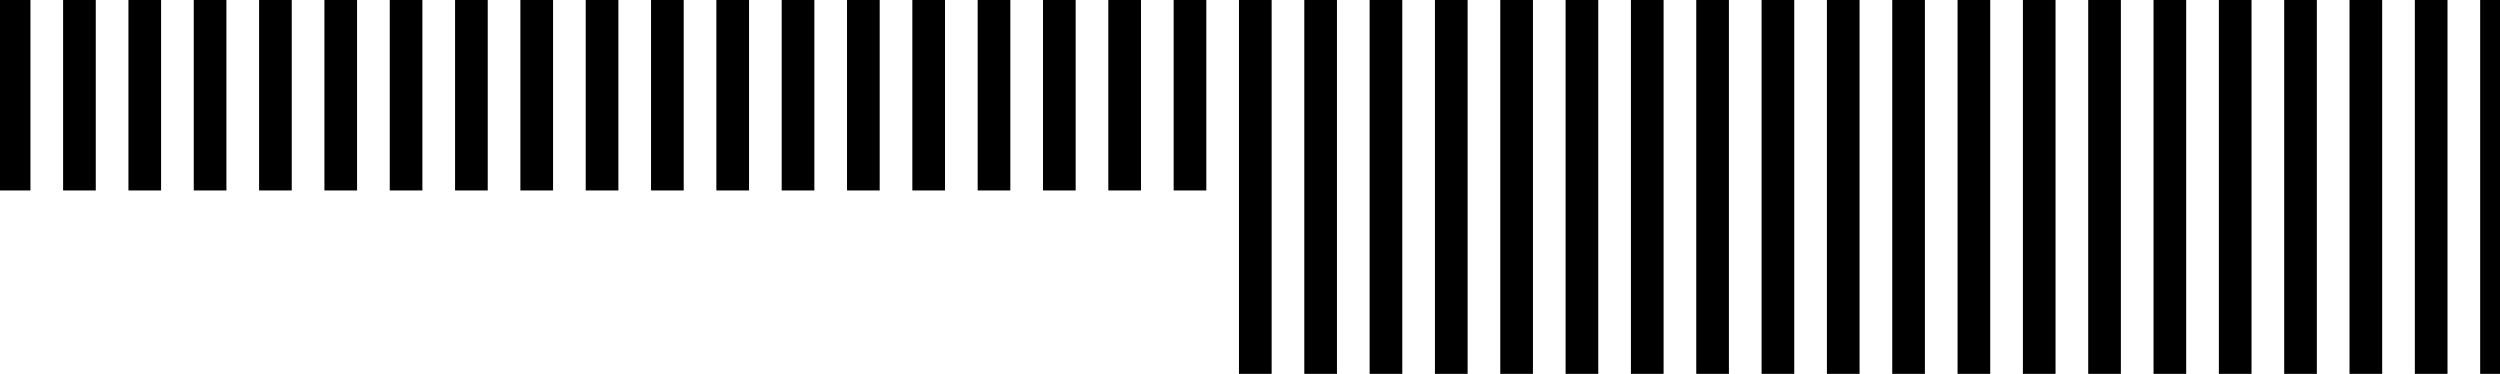
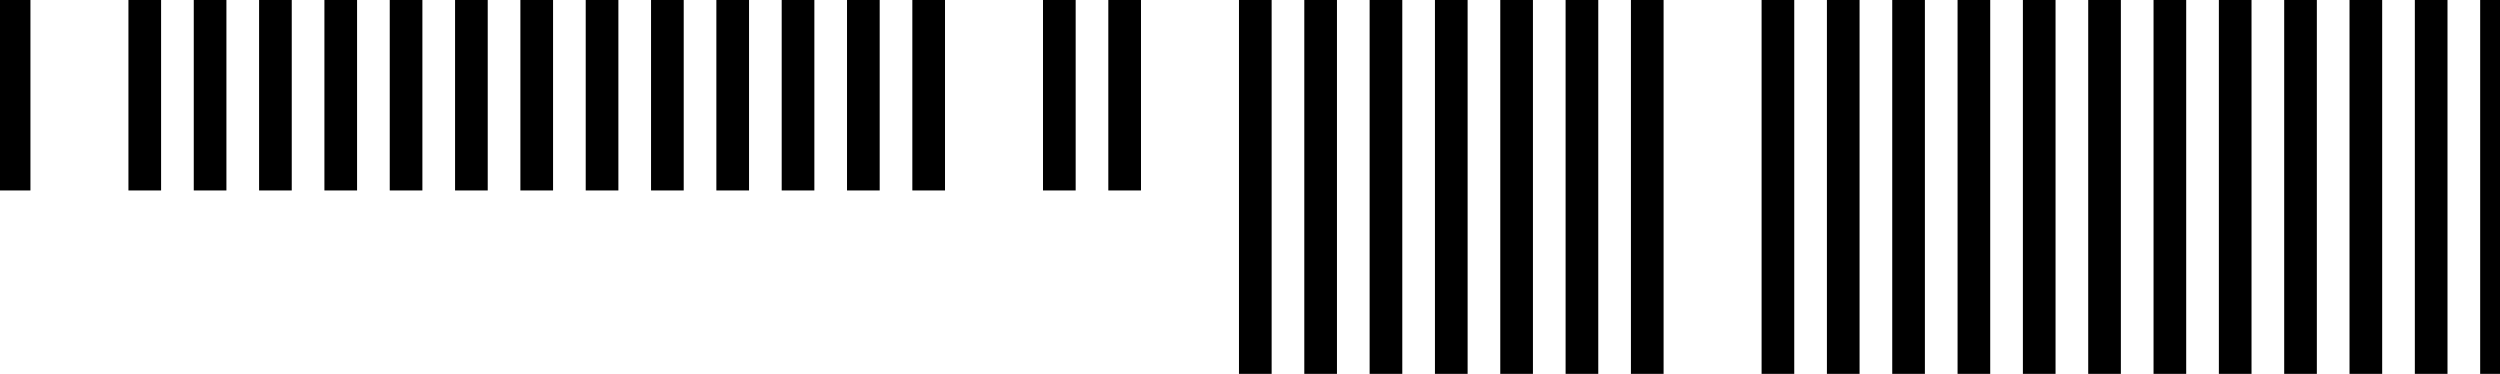
<svg xmlns="http://www.w3.org/2000/svg" id="Capa_1" data-name="Capa 1" viewBox="0 0 1920 287.15">
  <defs>
    <style> .cls-1 { stroke-width: 0px; } </style>
  </defs>
-   <polygon class="cls-1" points="901.36 38.71 901.36 88.88 901.36 139.05 901.36 146.27 926.45 146.27 926.45 139.05 926.45 88.88 926.45 38.71 926.45 0 901.36 0 901.36 38.71" />
  <polygon class="cls-1" points="851.19 38.71 851.19 88.88 851.19 139.05 851.19 146.27 876.28 146.27 876.28 139.05 876.28 88.88 876.28 38.71 876.28 0 851.19 0 851.19 38.71" />
  <polygon class="cls-1" points="801.02 38.71 801.02 88.88 801.02 139.05 801.02 146.27 826.11 146.27 826.11 139.05 826.11 88.88 826.11 38.71 826.11 0 801.02 0 801.02 38.71" />
-   <polygon class="cls-1" points="750.85 38.71 750.85 88.88 750.85 139.05 750.85 146.27 775.94 146.27 775.94 139.05 775.94 88.88 775.94 38.71 775.94 0 750.85 0 750.85 38.71" />
  <polygon class="cls-1" points="700.68 38.71 700.68 88.88 700.68 139.05 700.68 146.27 725.77 146.27 725.77 139.05 725.77 88.88 725.77 38.71 725.77 0 700.68 0 700.68 38.71" />
  <polygon class="cls-1" points="650.51 38.71 650.51 88.88 650.51 139.05 650.51 146.27 675.6 146.27 675.6 139.05 675.6 88.88 675.6 38.71 675.6 0 650.51 0 650.51 38.71" />
  <polygon class="cls-1" points="600.34 38.71 600.34 88.88 600.34 139.05 600.34 146.27 625.43 146.27 625.43 139.05 625.43 88.88 625.43 38.71 625.43 0 600.34 0 600.34 38.71" />
  <polygon class="cls-1" points="550.17 38.71 550.17 88.88 550.17 139.05 550.17 146.27 575.26 146.27 575.26 139.05 575.26 88.88 575.26 38.71 575.26 0 550.17 0 550.17 38.71" />
  <polygon class="cls-1" points="500 38.71 500 88.88 500 139.05 500 146.27 525.09 146.27 525.09 139.05 525.09 88.88 525.09 38.71 525.09 0 500 0 500 38.71" />
  <polygon class="cls-1" points="449.83 38.71 449.83 88.88 449.83 139.05 449.83 146.27 474.92 146.27 474.92 139.05 474.92 88.88 474.92 38.71 474.92 0 449.83 0 449.83 38.71" />
  <polygon class="cls-1" points="399.66 38.71 399.66 88.88 399.66 139.05 399.66 146.27 424.75 146.27 424.75 139.05 424.75 88.88 424.75 38.71 424.75 0 399.66 0 399.66 38.71" />
  <polygon class="cls-1" points="349.49 38.71 349.49 88.88 349.49 139.05 349.49 146.27 374.57 146.27 374.57 139.05 374.57 88.88 374.57 38.71 374.57 0 349.49 0 349.49 38.71" />
  <polygon class="cls-1" points="299.32 38.71 299.32 88.88 299.32 139.05 299.32 146.27 324.4 146.27 324.4 139.05 324.4 88.88 324.4 38.71 324.4 0 299.32 0 299.32 38.71" />
  <polygon class="cls-1" points="249.15 38.71 249.15 88.88 249.15 139.05 249.15 146.27 274.23 146.27 274.23 139.05 274.23 88.88 274.23 38.71 274.23 0 249.15 0 249.15 38.71" />
  <polygon class="cls-1" points="198.98 38.71 198.98 88.88 198.98 139.05 198.98 146.27 224.06 146.27 224.06 139.05 224.06 88.88 224.06 38.71 224.06 0 198.98 0 198.98 38.71" />
  <polygon class="cls-1" points="148.81 38.71 148.81 88.88 148.81 139.05 148.81 146.27 173.89 146.27 173.89 139.05 173.89 88.88 173.89 38.71 173.89 0 148.81 0 148.81 38.71" />
  <polygon class="cls-1" points="98.64 38.71 98.64 88.88 98.64 139.05 98.64 146.27 123.72 146.27 123.72 139.05 123.72 88.88 123.72 38.71 123.72 0 98.64 0 98.64 38.71" />
-   <polygon class="cls-1" points="48.47 38.71 48.47 88.88 48.47 139.05 48.47 146.27 73.55 146.27 73.55 139.05 73.55 88.88 73.55 38.71 73.55 0 48.47 0 48.47 38.71" />
  <polygon class="cls-1" points="0 146.27 23.38 146.27 23.38 139.05 23.38 88.88 23.38 38.71 23.38 0 0 0 0 146.27" />
  <polygon class="cls-1" points="1904.77 0 1904.77 1.47 1904.77 38.71 1904.77 51.64 1904.77 88.88 1904.77 101.81 1904.77 139.05 1904.77 151.98 1904.77 189.22 1904.77 202.15 1904.77 239.39 1904.77 252.32 1904.77 287.15 1920 287.15 1920 146.27 1920 140.88 1920 0 1904.77 0" />
  <polygon class="cls-1" points="1854.6 1.47 1854.6 38.71 1854.6 51.64 1854.6 88.88 1854.6 101.81 1854.6 139.05 1854.6 151.98 1854.6 189.22 1854.6 202.15 1854.6 239.39 1854.6 252.32 1854.6 287.15 1879.68 287.15 1879.68 252.32 1879.68 239.39 1879.68 202.15 1879.68 189.22 1879.68 151.98 1879.68 139.05 1879.68 101.81 1879.68 88.88 1879.68 51.64 1879.68 38.71 1879.68 1.47 1879.68 0 1854.6 0 1854.6 1.47" />
  <polygon class="cls-1" points="1804.43 1.47 1804.43 38.71 1804.43 51.64 1804.43 88.88 1804.43 101.81 1804.43 139.05 1804.43 151.98 1804.43 189.22 1804.43 202.15 1804.43 239.39 1804.43 252.32 1804.43 287.15 1829.51 287.15 1829.51 252.32 1829.51 239.39 1829.51 202.15 1829.51 189.22 1829.51 151.98 1829.51 139.05 1829.51 101.81 1829.51 88.88 1829.51 51.64 1829.51 38.71 1829.51 1.47 1829.51 0 1804.43 0 1804.43 1.47" />
  <polygon class="cls-1" points="1754.26 1.47 1754.26 38.71 1754.26 51.64 1754.26 88.88 1754.26 101.81 1754.26 139.05 1754.26 151.98 1754.26 189.22 1754.26 202.15 1754.26 239.39 1754.26 252.32 1754.26 287.15 1779.34 287.15 1779.34 252.32 1779.34 239.39 1779.34 202.15 1779.34 189.22 1779.34 151.98 1779.34 139.05 1779.34 101.81 1779.34 88.88 1779.34 51.64 1779.34 38.71 1779.34 1.47 1779.34 0 1754.26 0 1754.26 1.47" />
  <polygon class="cls-1" points="1704.09 1.47 1704.09 38.71 1704.09 51.64 1704.09 88.88 1704.09 101.81 1704.09 139.05 1704.09 151.98 1704.09 189.22 1704.09 202.15 1704.09 239.39 1704.09 252.32 1704.09 287.15 1729.17 287.15 1729.17 252.32 1729.17 239.39 1729.17 202.15 1729.17 189.22 1729.17 151.98 1729.17 139.05 1729.17 101.81 1729.17 88.88 1729.17 51.64 1729.17 38.71 1729.17 1.47 1729.17 0 1704.09 0 1704.09 1.47" />
  <polygon class="cls-1" points="1653.92 1.47 1653.92 38.71 1653.92 51.64 1653.92 88.88 1653.92 101.81 1653.92 139.05 1653.92 151.98 1653.92 189.22 1653.92 202.15 1653.92 239.39 1653.92 252.32 1653.92 287.15 1679 287.15 1679 252.32 1679 239.39 1679 202.15 1679 189.22 1679 151.98 1679 139.05 1679 101.81 1679 88.88 1679 51.64 1679 38.71 1679 1.47 1679 0 1653.92 0 1653.92 1.47" />
  <polygon class="cls-1" points="1603.75 1.47 1603.75 38.71 1603.75 51.64 1603.75 88.88 1603.75 101.81 1603.75 139.05 1603.75 151.98 1603.75 189.22 1603.75 202.15 1603.75 239.39 1603.75 252.32 1603.75 287.15 1628.83 287.15 1628.83 252.32 1628.83 239.39 1628.83 202.15 1628.83 189.22 1628.83 151.98 1628.83 139.05 1628.83 101.81 1628.83 88.88 1628.83 51.64 1628.83 38.71 1628.83 1.47 1628.83 0 1603.75 0 1603.75 1.47" />
  <polygon class="cls-1" points="1553.58 1.47 1553.58 38.71 1553.58 51.64 1553.58 88.88 1553.58 101.81 1553.58 139.05 1553.58 151.98 1553.58 189.22 1553.58 202.15 1553.58 239.39 1553.58 252.32 1553.58 287.15 1578.66 287.15 1578.66 252.32 1578.66 239.39 1578.66 202.15 1578.66 189.22 1578.66 151.98 1578.66 139.05 1578.66 101.81 1578.66 88.88 1578.66 51.64 1578.66 38.71 1578.66 1.47 1578.66 0 1553.58 0 1553.58 1.47" />
  <polygon class="cls-1" points="1503.41 1.47 1503.41 38.71 1503.41 51.64 1503.41 88.88 1503.41 101.81 1503.41 139.05 1503.41 151.98 1503.41 189.22 1503.41 202.15 1503.41 239.39 1503.41 252.32 1503.41 287.15 1528.49 287.15 1528.49 252.32 1528.49 239.39 1528.49 202.15 1528.49 189.22 1528.49 151.98 1528.49 139.05 1528.49 101.81 1528.49 88.88 1528.49 51.64 1528.49 38.71 1528.49 1.47 1528.49 0 1503.41 0 1503.41 1.47" />
  <polygon class="cls-1" points="1453.24 1.47 1453.24 38.71 1453.24 51.64 1453.24 88.88 1453.24 101.81 1453.24 139.05 1453.24 151.98 1453.24 189.22 1453.24 202.15 1453.24 239.39 1453.24 252.32 1453.24 287.15 1478.32 287.15 1478.32 252.32 1478.32 239.39 1478.32 202.15 1478.32 189.22 1478.32 151.98 1478.32 139.05 1478.32 101.81 1478.32 88.88 1478.32 51.64 1478.32 38.71 1478.32 1.47 1478.32 0 1453.24 0 1453.24 1.47" />
  <polygon class="cls-1" points="1403.07 1.47 1403.07 38.71 1403.07 51.64 1403.07 88.88 1403.07 101.81 1403.07 139.05 1403.07 151.98 1403.07 189.22 1403.07 202.15 1403.07 239.39 1403.07 252.32 1403.07 287.15 1428.15 287.15 1428.15 252.32 1428.15 239.39 1428.15 202.15 1428.15 189.22 1428.15 151.98 1428.15 139.05 1428.15 101.81 1428.15 88.88 1428.15 51.64 1428.15 38.71 1428.15 1.47 1428.15 0 1403.07 0 1403.07 1.47" />
  <polygon class="cls-1" points="1352.9 1.47 1352.9 38.71 1352.9 51.64 1352.9 88.88 1352.9 101.81 1352.9 139.05 1352.9 151.98 1352.9 189.22 1352.9 202.15 1352.9 239.39 1352.9 252.32 1352.9 287.15 1377.98 287.15 1377.98 252.32 1377.98 239.39 1377.98 202.15 1377.98 189.22 1377.98 151.98 1377.98 139.05 1377.98 101.81 1377.98 88.88 1377.98 51.64 1377.98 38.71 1377.98 1.47 1377.98 0 1352.9 0 1352.9 1.47" />
-   <polygon class="cls-1" points="1302.72 1.47 1302.72 38.71 1302.72 51.64 1302.72 88.88 1302.72 101.81 1302.72 139.05 1302.72 151.98 1302.72 189.22 1302.72 202.15 1302.72 239.39 1302.72 252.32 1302.72 287.15 1327.81 287.15 1327.81 252.32 1327.81 239.39 1327.81 202.15 1327.81 189.22 1327.81 151.98 1327.81 139.05 1327.81 101.81 1327.81 88.88 1327.81 51.64 1327.81 38.71 1327.81 1.47 1327.81 0 1302.72 0 1302.72 1.47" />
  <polygon class="cls-1" points="1252.55 1.47 1252.55 38.71 1252.55 51.64 1252.55 88.88 1252.55 101.81 1252.55 139.05 1252.55 151.98 1252.55 189.22 1252.55 202.15 1252.55 239.39 1252.55 252.32 1252.55 287.15 1277.64 287.15 1277.64 252.32 1277.64 239.39 1277.64 202.15 1277.64 189.22 1277.64 151.98 1277.64 139.05 1277.64 101.81 1277.64 88.88 1277.64 51.64 1277.64 38.71 1277.64 1.47 1277.64 0 1252.55 0 1252.55 1.47" />
  <polygon class="cls-1" points="1202.38 1.47 1202.38 38.71 1202.38 51.64 1202.38 88.88 1202.38 101.81 1202.38 139.05 1202.38 151.98 1202.38 189.22 1202.38 202.15 1202.38 239.39 1202.38 252.32 1202.38 287.15 1227.47 287.15 1227.47 252.32 1227.47 239.39 1227.47 202.15 1227.47 189.22 1227.47 151.98 1227.47 139.05 1227.47 101.81 1227.47 88.88 1227.47 51.64 1227.47 38.71 1227.47 1.47 1227.47 0 1202.38 0 1202.38 1.47" />
  <polygon class="cls-1" points="1152.21 1.47 1152.21 38.71 1152.21 51.64 1152.21 88.88 1152.21 101.81 1152.21 139.05 1152.21 151.98 1152.21 189.22 1152.21 202.15 1152.21 239.39 1152.21 252.32 1152.21 287.15 1177.3 287.15 1177.3 252.32 1177.3 239.39 1177.3 202.15 1177.3 189.22 1177.3 151.98 1177.3 139.05 1177.3 101.81 1177.3 88.88 1177.3 51.64 1177.3 38.71 1177.3 1.47 1177.3 0 1152.21 0 1152.21 1.47" />
  <polygon class="cls-1" points="1102.04 1.47 1102.04 38.71 1102.04 51.64 1102.04 88.88 1102.04 101.81 1102.04 139.05 1102.04 151.98 1102.04 189.22 1102.04 202.15 1102.04 239.39 1102.04 252.32 1102.04 287.15 1127.13 287.15 1127.13 252.32 1127.13 239.39 1127.13 202.15 1127.13 189.22 1127.13 151.98 1127.13 139.05 1127.13 101.81 1127.13 88.88 1127.13 51.64 1127.13 38.71 1127.13 1.47 1127.13 0 1102.04 0 1102.04 1.47" />
  <polygon class="cls-1" points="1051.87 1.47 1051.87 38.71 1051.87 51.64 1051.87 88.88 1051.87 101.81 1051.87 139.05 1051.87 151.98 1051.87 189.22 1051.87 202.15 1051.87 239.39 1051.87 252.32 1051.87 287.15 1076.96 287.15 1076.96 252.32 1076.96 239.39 1076.96 202.15 1076.96 189.22 1076.96 151.98 1076.96 139.05 1076.96 101.81 1076.96 88.88 1076.96 51.64 1076.96 38.71 1076.96 1.47 1076.96 0 1051.87 0 1051.87 1.47" />
  <polygon class="cls-1" points="1001.7 1.47 1001.7 38.71 1001.7 51.64 1001.7 88.88 1001.7 101.81 1001.7 139.05 1001.7 151.98 1001.7 189.22 1001.7 202.15 1001.7 239.39 1001.7 252.32 1001.7 287.15 1026.79 287.15 1026.79 252.32 1026.79 239.39 1026.79 202.15 1026.79 189.22 1026.79 151.98 1026.79 139.05 1026.79 101.81 1026.79 88.88 1026.79 51.64 1026.79 38.71 1026.79 1.47 1026.79 0 1001.7 0 1001.7 1.47" />
  <polygon class="cls-1" points="951.53 1.47 951.53 38.71 951.53 51.64 951.53 88.88 951.53 101.81 951.53 139.05 951.53 151.98 951.53 189.22 951.53 202.15 951.53 239.39 951.53 252.32 951.53 287.15 976.62 287.15 976.62 252.32 976.62 239.39 976.62 202.15 976.62 189.22 976.62 151.98 976.62 139.05 976.62 101.81 976.62 88.88 976.62 51.64 976.62 38.71 976.62 1.47 976.62 0 951.53 0 951.53 1.47" />
</svg>